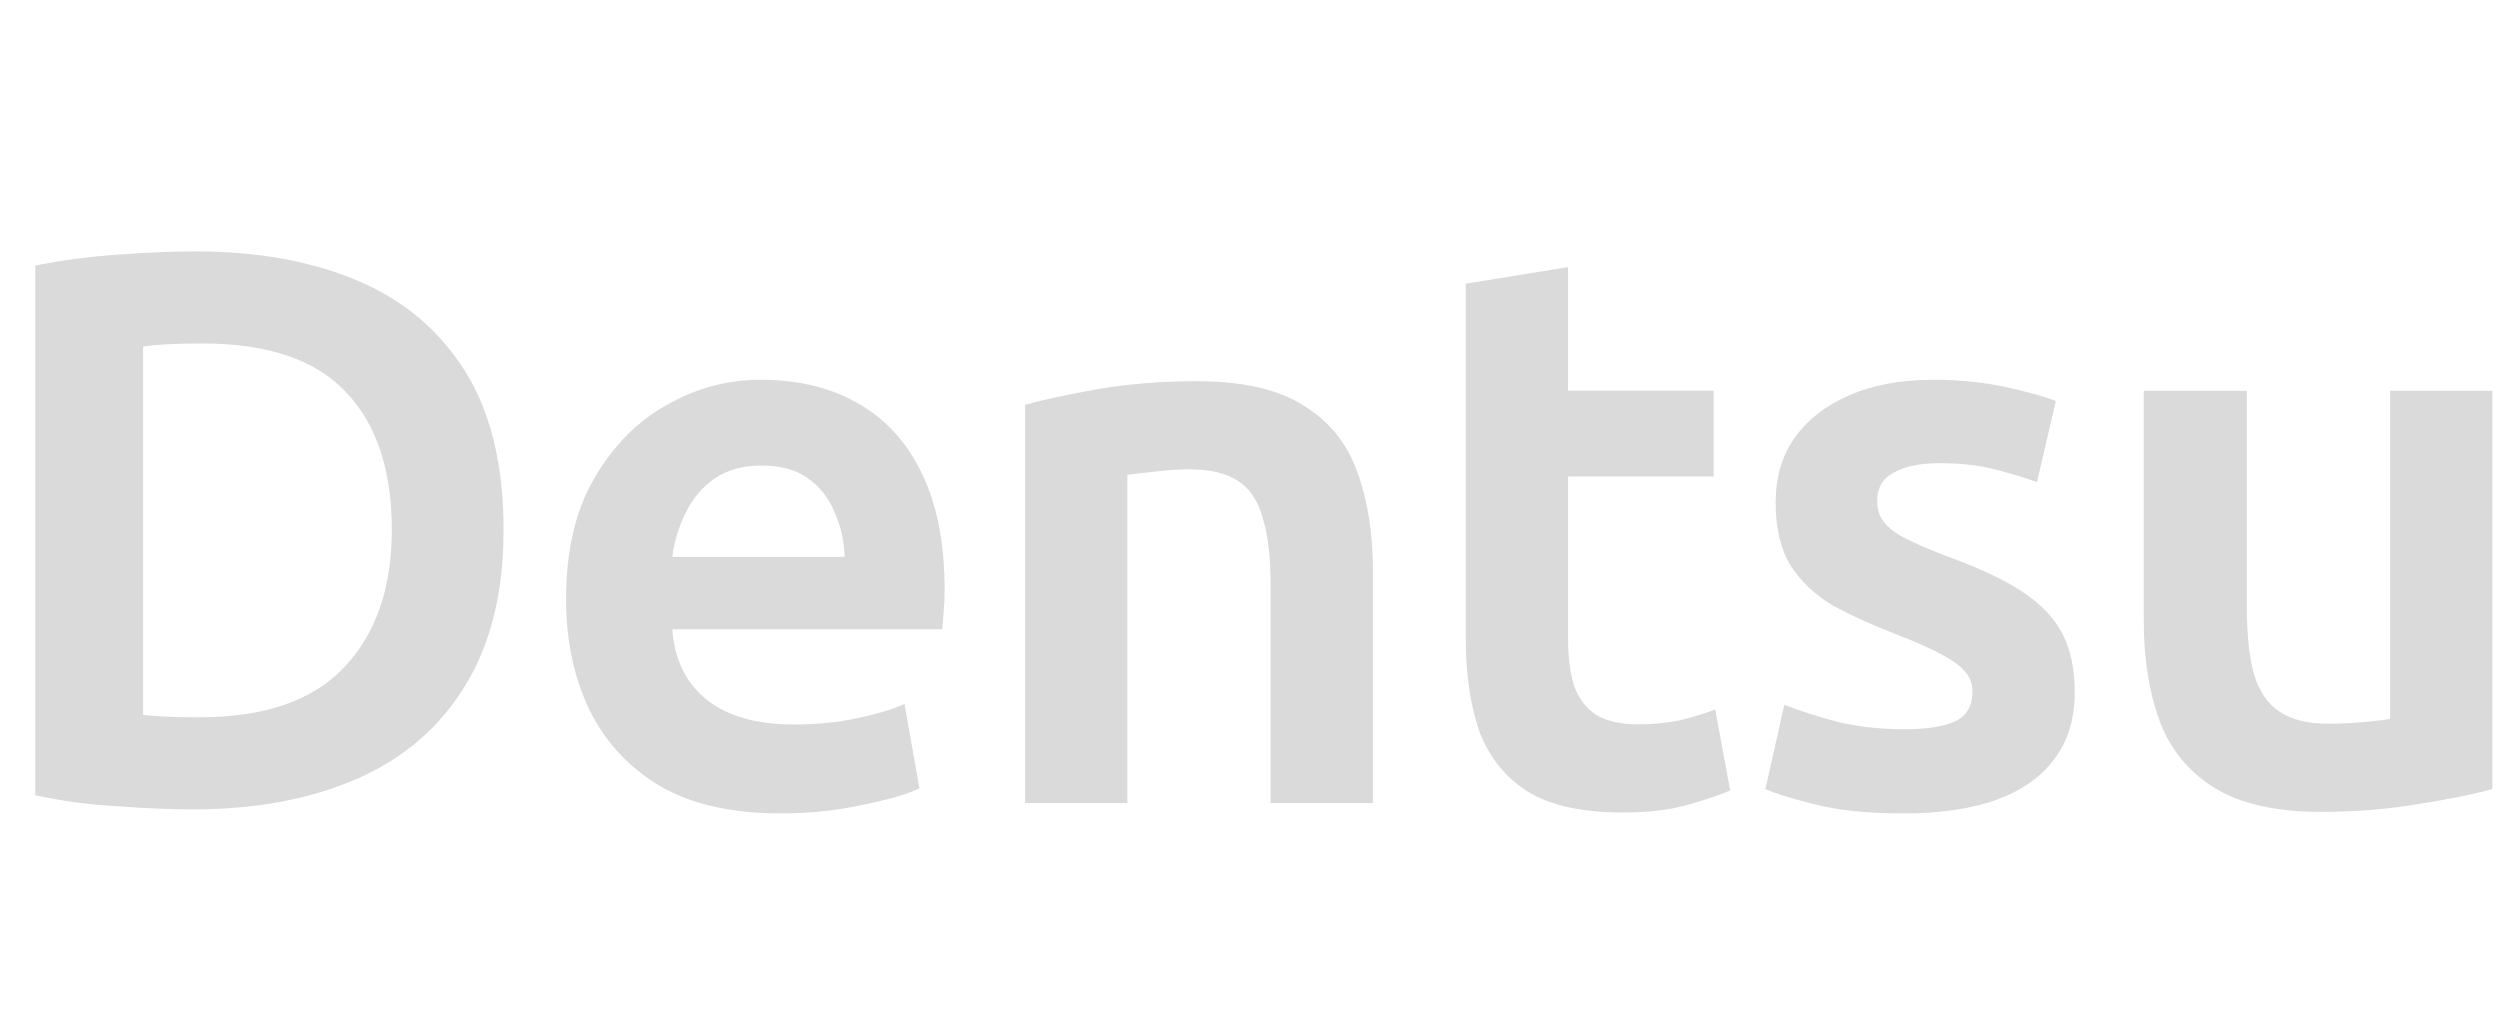
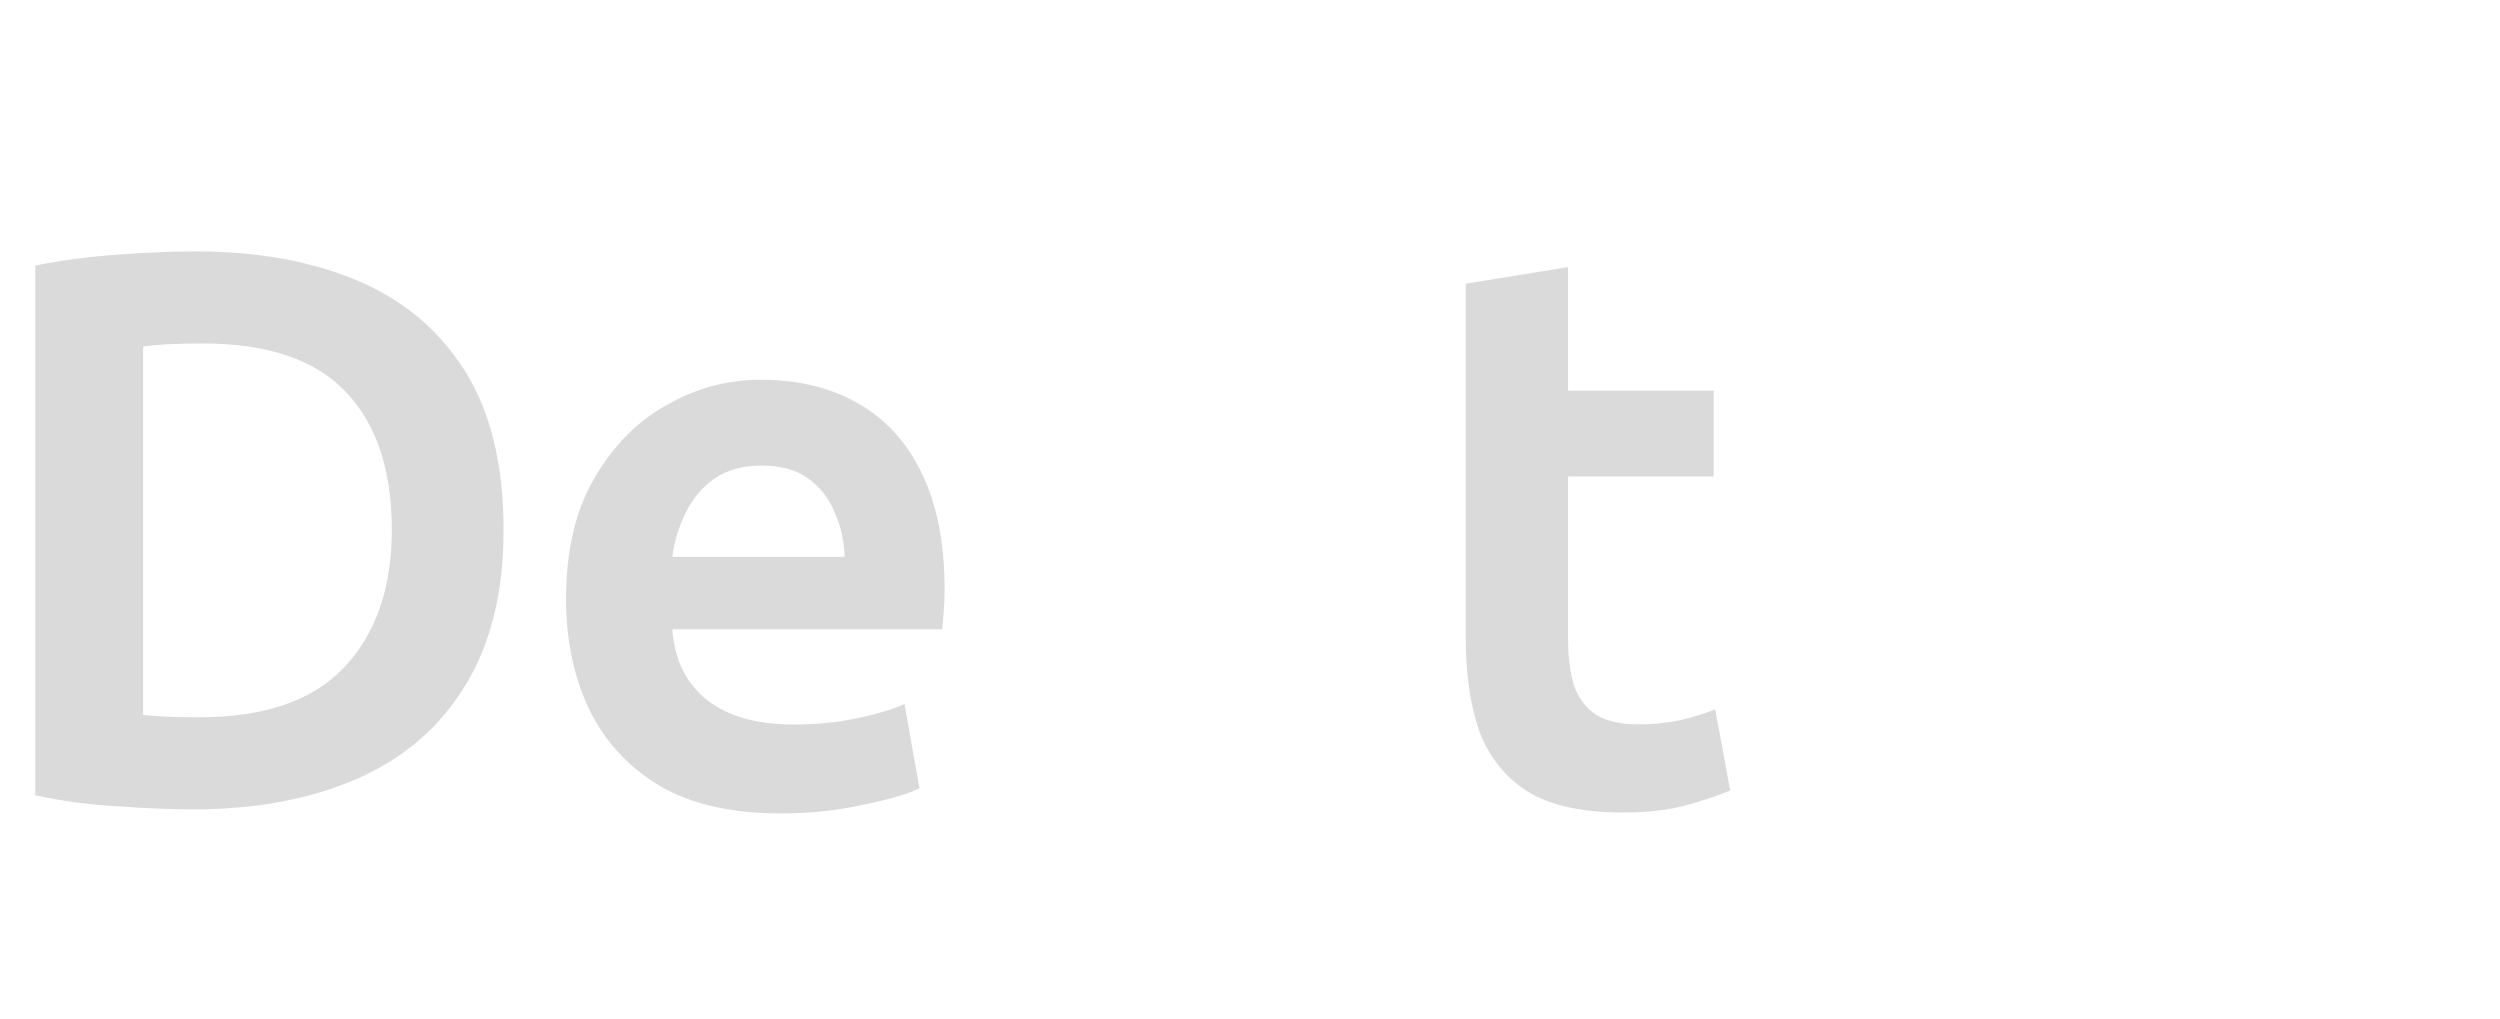
<svg xmlns="http://www.w3.org/2000/svg" width="54" height="22" viewBox="0 0 54 22" fill="none">
-   <path d="M50.13 17.536C49.155 17.536 48.384 17.361 47.818 17.009C47.262 16.658 46.871 16.176 46.645 15.564C46.418 14.941 46.305 14.221 46.305 13.405V8.441H48.532V13.099C48.532 13.7 48.583 14.187 48.685 14.561C48.798 14.935 48.985 15.207 49.246 15.377C49.506 15.547 49.852 15.632 50.283 15.632C50.543 15.632 50.793 15.621 51.031 15.598C51.28 15.576 51.478 15.553 51.626 15.53V8.441H53.836V17.043C53.428 17.157 52.895 17.264 52.238 17.366C51.592 17.48 50.889 17.536 50.13 17.536Z" fill="#dadada" />
-   <path d="M41.108 17.57C40.326 17.57 39.68 17.502 39.17 17.366C38.671 17.241 38.325 17.134 38.133 17.043L38.541 15.224C38.892 15.36 39.283 15.485 39.714 15.598C40.156 15.7 40.626 15.751 41.125 15.751C41.623 15.751 41.992 15.694 42.23 15.581C42.479 15.468 42.604 15.252 42.604 14.935C42.604 14.754 42.541 14.601 42.417 14.476C42.303 14.351 42.122 14.227 41.873 14.102C41.635 13.977 41.323 13.841 40.938 13.694C40.439 13.502 39.992 13.297 39.595 13.082C39.209 12.855 38.904 12.566 38.677 12.215C38.462 11.864 38.354 11.411 38.354 10.855C38.354 10.311 38.49 9.846 38.762 9.461C39.045 9.064 39.436 8.758 39.935 8.543C40.445 8.316 41.051 8.203 41.754 8.203C42.309 8.203 42.825 8.254 43.301 8.356C43.777 8.458 44.145 8.56 44.406 8.662L43.998 10.413C43.748 10.322 43.448 10.232 43.097 10.141C42.757 10.05 42.355 10.005 41.89 10.005C41.471 10.005 41.142 10.073 40.904 10.209C40.666 10.334 40.547 10.538 40.547 10.821C40.547 10.991 40.592 11.139 40.683 11.263C40.773 11.388 40.926 11.507 41.142 11.62C41.357 11.733 41.657 11.864 42.043 12.011C42.734 12.261 43.278 12.515 43.675 12.776C44.072 13.037 44.361 13.337 44.542 13.677C44.723 14.017 44.814 14.442 44.814 14.952C44.814 15.53 44.666 16.012 44.372 16.397C44.089 16.782 43.669 17.077 43.114 17.281C42.559 17.474 41.89 17.57 41.108 17.57Z" fill="#dadada" />
  <path d="M35.043 17.55C34.17 17.55 33.485 17.398 32.986 17.091C32.499 16.774 32.153 16.338 31.949 15.783C31.756 15.216 31.66 14.547 31.66 13.777V6.127L33.87 5.77V8.439H37.015V10.291H33.87V13.777C33.87 14.196 33.916 14.547 34.006 14.831C34.108 15.102 34.267 15.306 34.482 15.443C34.709 15.579 35.009 15.646 35.383 15.646C35.689 15.646 35.984 15.618 36.267 15.562C36.562 15.493 36.822 15.414 37.049 15.323L37.372 17.075C37.1 17.188 36.777 17.296 36.403 17.398C36.029 17.5 35.576 17.55 35.043 17.55Z" fill="#dadada" />
-   <path d="M22.141 17.346V8.744C22.549 8.631 23.076 8.518 23.722 8.404C24.379 8.291 25.087 8.234 25.847 8.234C26.844 8.234 27.615 8.41 28.159 8.761C28.714 9.101 29.099 9.577 29.315 10.189C29.541 10.801 29.655 11.515 29.655 12.331V17.346H27.445V12.637C27.445 12.037 27.388 11.555 27.275 11.192C27.173 10.818 26.997 10.552 26.748 10.393C26.498 10.223 26.147 10.138 25.694 10.138C25.433 10.138 25.178 10.155 24.929 10.189C24.691 10.212 24.498 10.235 24.351 10.257V17.346H22.141Z" fill="#dadada" />
  <path d="M16.868 17.57C15.802 17.57 14.93 17.372 14.25 16.975C13.57 16.567 13.06 16.012 12.72 15.309C12.391 14.607 12.227 13.819 12.227 12.946C12.227 11.892 12.431 11.02 12.839 10.328C13.247 9.625 13.768 9.098 14.403 8.747C15.037 8.384 15.712 8.203 16.426 8.203C17.242 8.203 17.944 8.373 18.534 8.713C19.134 9.053 19.593 9.557 19.911 10.226C20.239 10.895 20.404 11.733 20.404 12.742C20.404 12.867 20.398 13.008 20.387 13.167C20.375 13.326 20.364 13.467 20.353 13.592H14.522C14.567 14.238 14.811 14.742 15.253 15.105C15.706 15.468 16.335 15.649 17.14 15.649C17.638 15.649 18.097 15.604 18.517 15.513C18.947 15.422 19.287 15.32 19.537 15.207L19.86 17.026C19.61 17.151 19.202 17.27 18.636 17.383C18.08 17.508 17.491 17.57 16.868 17.57ZM14.522 12.028H18.245C18.233 11.677 18.16 11.354 18.024 11.059C17.899 10.753 17.706 10.509 17.446 10.328C17.196 10.147 16.862 10.056 16.443 10.056C16.035 10.056 15.695 10.152 15.423 10.345C15.162 10.527 14.958 10.77 14.811 11.076C14.663 11.371 14.567 11.688 14.522 12.028Z" fill="#dadada" />
  <path d="M4.162 17.483C3.686 17.483 3.142 17.46 2.53 17.415C1.918 17.381 1.328 17.301 0.762 17.177V5.736C1.328 5.622 1.929 5.543 2.564 5.498C3.198 5.452 3.754 5.43 4.23 5.43C5.556 5.43 6.717 5.639 7.715 6.059C8.712 6.478 9.488 7.13 10.044 8.014C10.599 8.898 10.877 10.042 10.877 11.448C10.877 12.796 10.599 13.918 10.044 14.814C9.5 15.709 8.723 16.378 7.715 16.82C6.706 17.262 5.522 17.483 4.162 17.483ZM4.298 15.494C5.703 15.494 6.746 15.137 7.426 14.423C8.117 13.697 8.463 12.706 8.463 11.448C8.463 10.144 8.128 9.147 7.46 8.456C6.802 7.764 5.771 7.419 4.366 7.419C4.082 7.419 3.833 7.424 3.618 7.436C3.414 7.447 3.238 7.464 3.091 7.487V15.443C3.204 15.454 3.351 15.465 3.533 15.477C3.725 15.488 3.98 15.494 4.298 15.494Z" fill="#dadada" />
</svg>